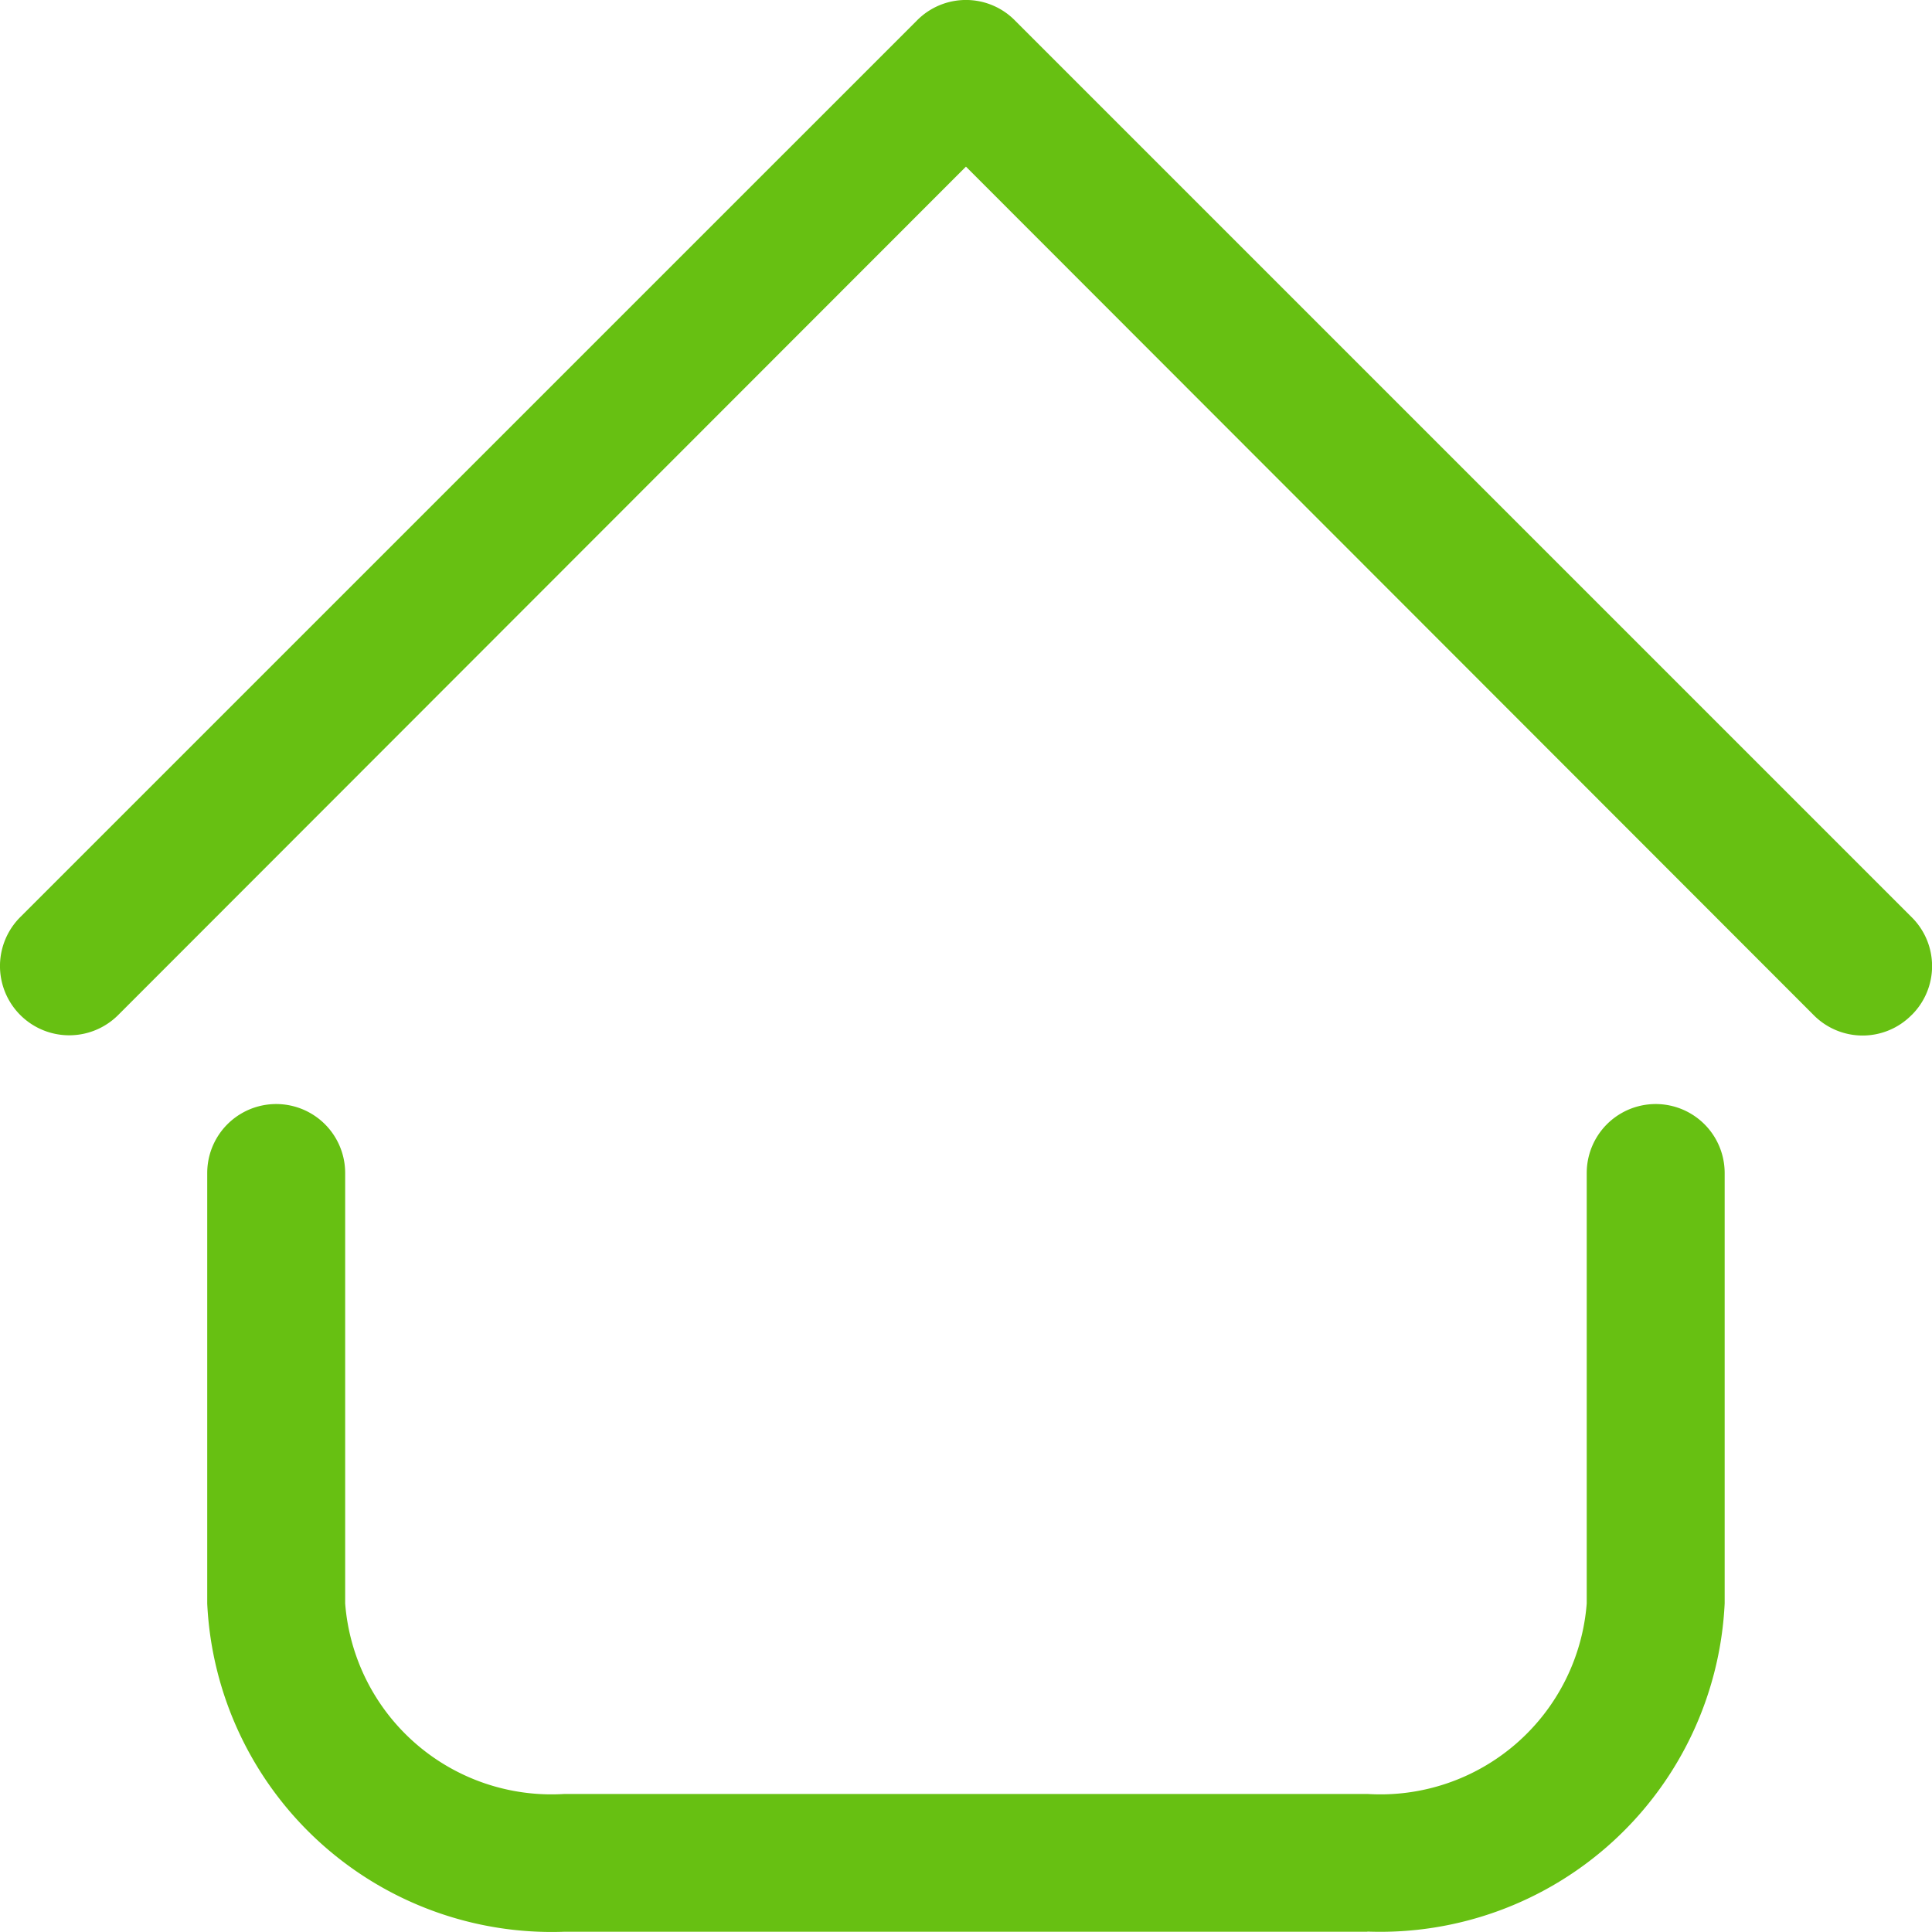
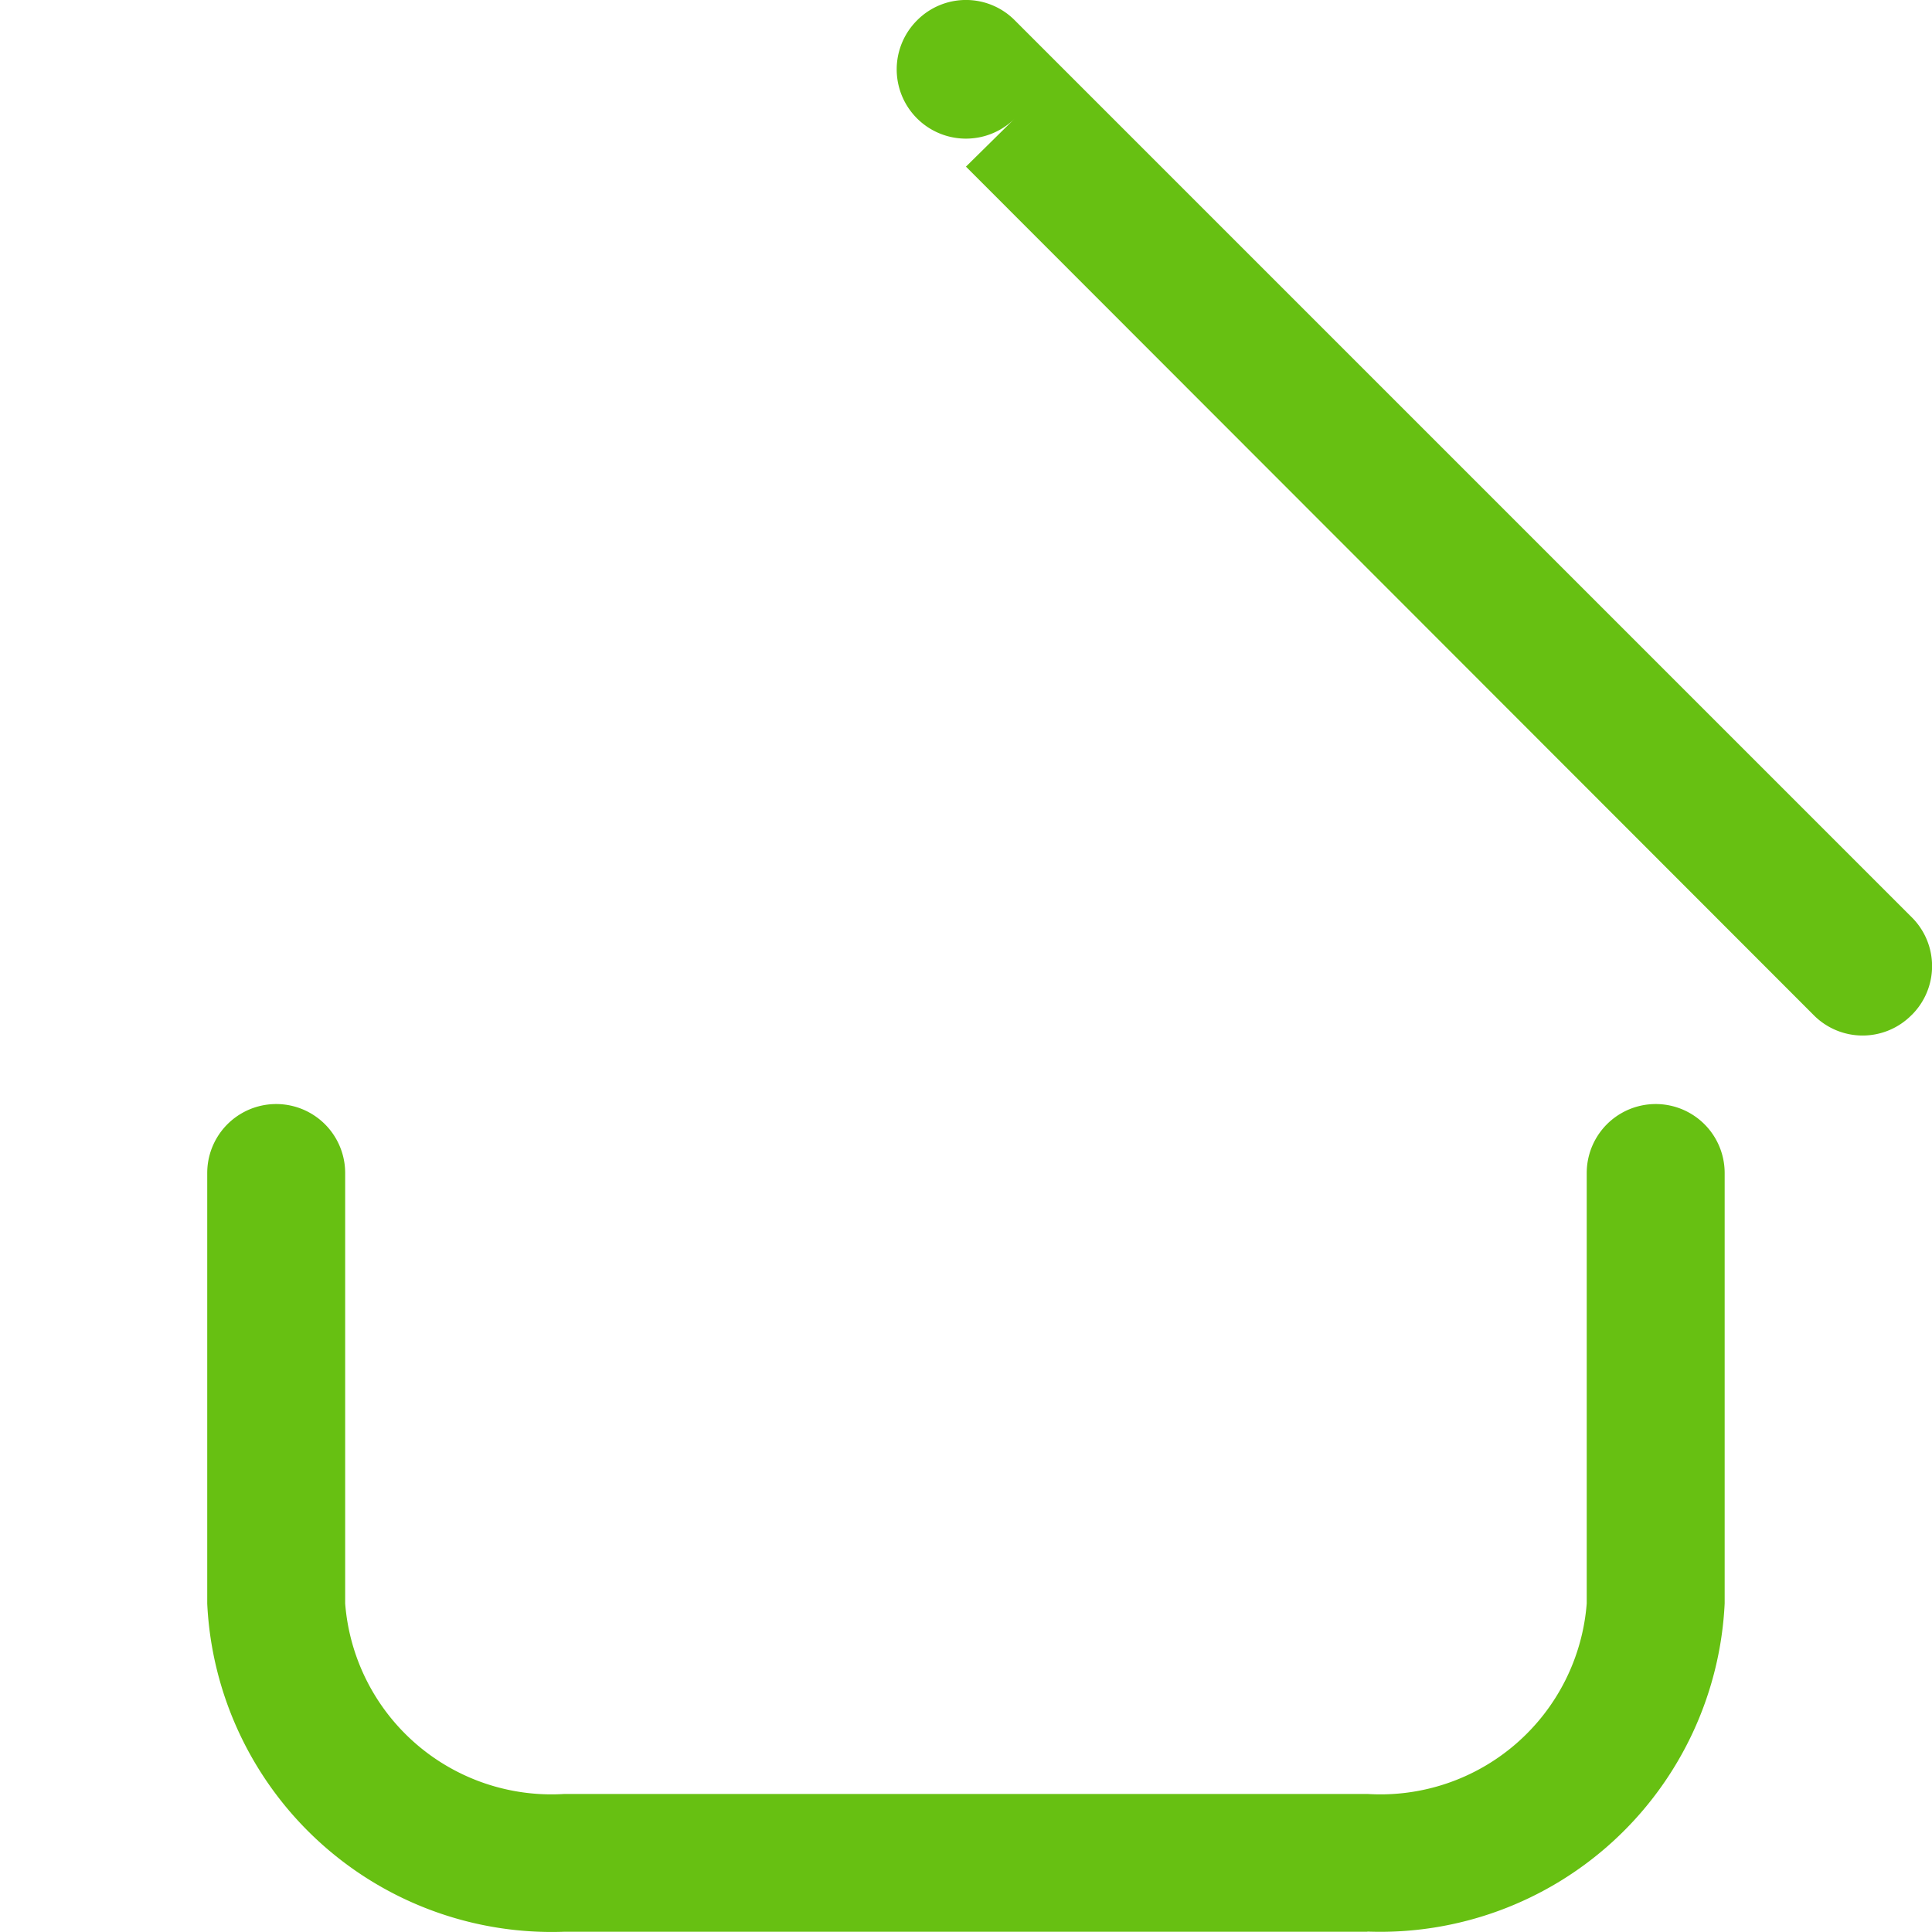
<svg xmlns="http://www.w3.org/2000/svg" width="36.5" height="36.5" viewBox="0 0 36.5 36.5">
  <g id="_9-Home" data-name="9-Home" transform="translate(-1.996 -1.994)">
-     <path id="Path_408" data-name="Path 408" d="M27.829,38.489H12.661a6.516,6.516,0,0,1-6.75-6.2V24.155a1.3,1.3,0,0,1,2.606,0v8.131a3.909,3.909,0,0,0,4.144,3.6H27.829a3.909,3.909,0,0,0,4.144-3.6V24.155a1.3,1.3,0,0,1,2.606,0v8.131a6.516,6.516,0,0,1-6.75,6.2ZM38.111,21.171a1.3,1.3,0,0,0,0-1.85L21.17,2.38a1.3,1.3,0,0,0-1.85,0L2.379,19.32a1.308,1.308,0,0,0,1.85,1.85L20.245,5.142,36.26,21.171a1.3,1.3,0,0,0,1.85,0Z" fill="#67c012" />
+     <path id="Path_408" data-name="Path 408" d="M27.829,38.489H12.661a6.516,6.516,0,0,1-6.75-6.2V24.155a1.3,1.3,0,0,1,2.606,0v8.131a3.909,3.909,0,0,0,4.144,3.6H27.829a3.909,3.909,0,0,0,4.144-3.6V24.155a1.3,1.3,0,0,1,2.606,0v8.131a6.516,6.516,0,0,1-6.75,6.2ZM38.111,21.171a1.3,1.3,0,0,0,0-1.85L21.17,2.38a1.3,1.3,0,0,0-1.85,0a1.308,1.308,0,0,0,1.85,1.85L20.245,5.142,36.26,21.171a1.3,1.3,0,0,0,1.85,0Z" fill="#67c012" />
  </g>
</svg>